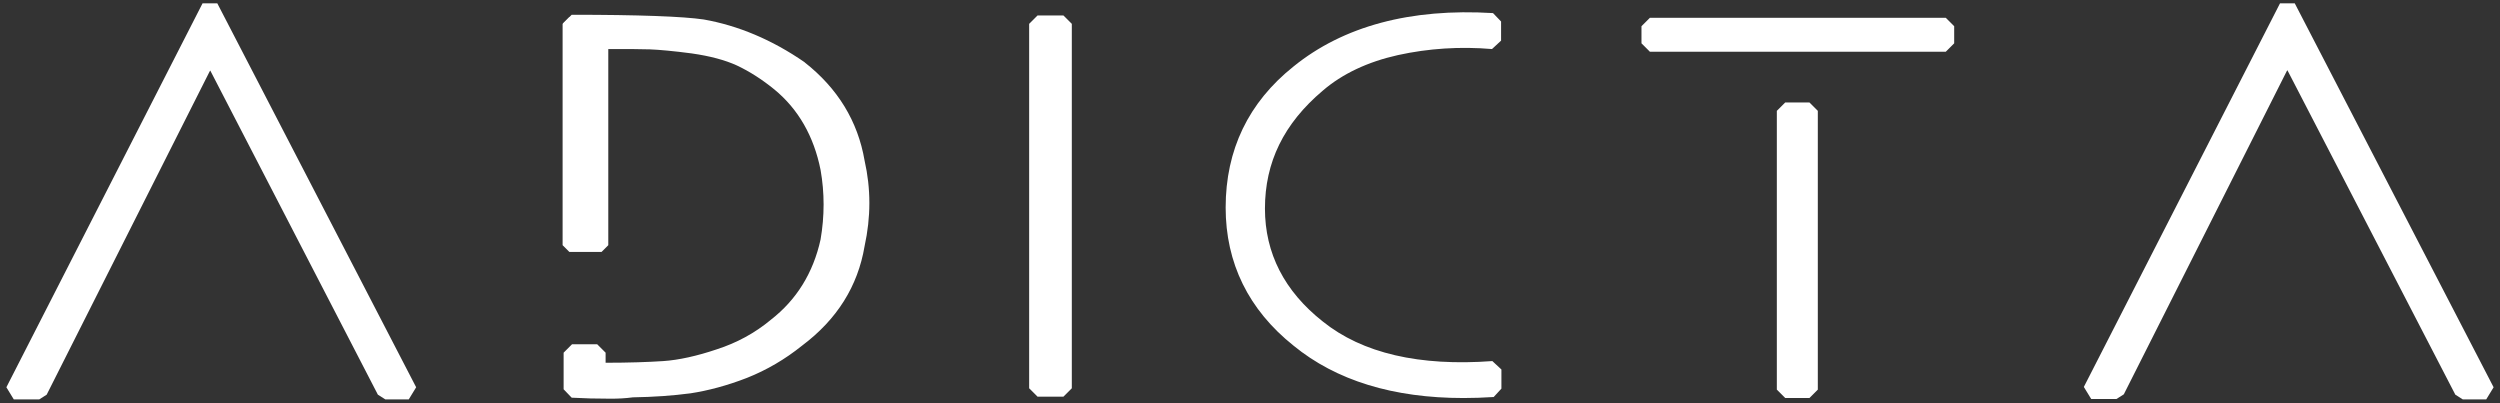
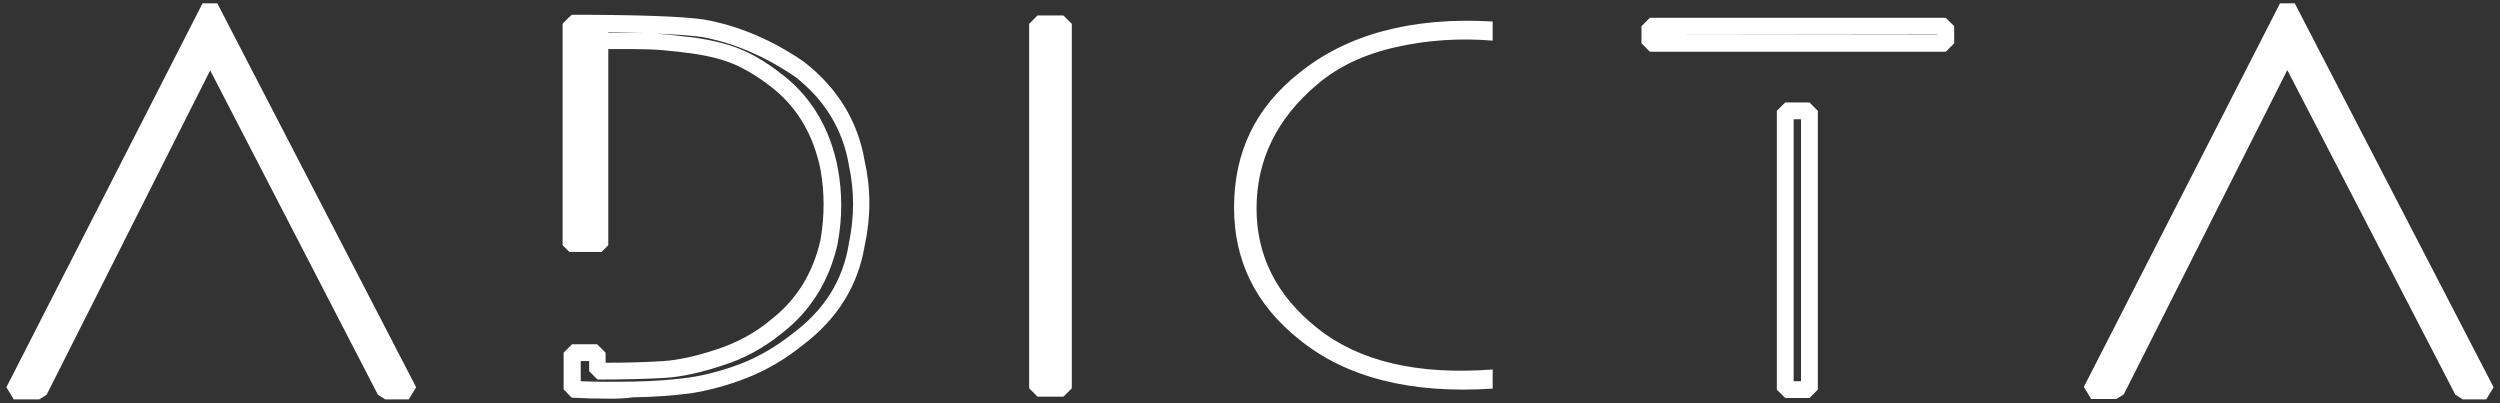
<svg xmlns="http://www.w3.org/2000/svg" enable-background="new 0 0 744.3 120" viewBox="0 0 744.3 120">
  <rect x="0" y="0" width="744.3" height="120" fill="#333333" stroke="none" />
  <g fill="#fff">
    <path d="m65 20.2-2.4-4.8-2.4 4.8-48.5 96.2h-7.6l58.4-114.3 59.2 114.3h-7z" />
    <path d="m121.7 118.9h-7l-2.2-1.4-49.9-96.5-.2.3-48.5 96.2-2.2 1.4h-7.6l-2.2-3.6 58.4-114.3h4.4l59.2 114.3zm-5.5-5h1.4l-55.1-106.3-54.3 106.3h2l47.8-94.8 2.4-4.8h4.5l2.4 4.8z" />
-     <path d="m170.3 18v-10.9c20.1 0 33.1.5 38.9 1.4 9.8 1.7 19.5 5.8 29 12.3 9.3 7.3 15 16.5 16.9 27.7 1.8 8.1 1.8 16.2 0 24.6-1.9 11.4-7.8 20.7-17.6 28.1-5 4-10.3 7.1-15.8 9.3-5.6 2.2-11 3.7-16.2 4.4s-10.9 1.1-16.9 1.2-12.1.1-18.2-.2v-10.9h7.5v5.5c8.5 0 15.2-.2 19.9-.5s10.3-1.5 16.5-3.6c6.3-2 11.9-5.1 16.9-9.2 8-6.2 13.3-14.7 15.7-25.3 1.3-7.3 1.3-14.5 0-21.6-2.1-10.7-7-19.2-14.7-25.5-3.9-3.2-7.7-5.6-11.6-7.4s-8.6-3-14.2-3.8c-5.6-.7-9.9-1.1-12.7-1.2s-8.1-.1-15.8-.1v5.7z" />
    <path d="m181.9 118.7c-4.3 0-8.1-.1-11.7-.3l-2.4-2.5v-10.9l2.5-2.5h7.5l2.5 2.5v3c6.8 0 12.7-.2 17.2-.5s10-1.5 15.9-3.5c5.9-1.9 11.3-4.8 16.1-8.8 7.6-5.9 12.6-13.9 14.8-23.9 1.2-7 1.2-13.9 0-20.7-2-10-6.6-18.1-13.8-24-3.7-3-7.3-5.3-11.1-7.1-3.5-1.6-7.9-2.8-13.5-3.6-5.3-.7-9.7-1.1-12.4-1.2-2.4-.1-7-.1-13.2-.1v3.2l-2.5 2.5h-7.6l-2.5-2.5v-10.9l2.5-2.5c20 0 33.2.5 39.3 1.4 10.2 1.8 20.3 6 30 12.7l.1.1c9.8 7.7 15.8 17.5 17.8 29.2 1.9 8.4 1.9 16.8 0 25.5-2 11.9-8.2 21.8-18.6 29.6-5.1 4.1-10.6 7.3-16.4 9.6-5.9 2.3-11.6 3.8-16.8 4.6-5.3.7-11 1.1-17.2 1.2-2.2.3-4.4.4-6.5.4zm-9-5.2c4.6.2 9.5.2 15.7.1 5.9-.1 11.5-.5 16.6-1.2 4.8-.7 10.1-2.1 15.6-4.2 5.3-2.1 10.4-5.1 15.2-8.9 9.5-7.1 14.9-15.8 16.7-26.6v-.1c1.7-8.1 1.7-15.8 0-23.5v-.1c-1.8-10.4-7.1-19.2-15.9-26.1-9.1-6.2-18.5-10.2-27.9-11.9-2.2-.3-6.3-.7-13.7-1 2.9.2 6.8.6 11.6 1.2 6.1.9 11 2.2 14.9 4 4.2 1.9 8.1 4.5 12.1 7.7 8.1 6.6 13.4 15.7 15.6 27 1.4 7.4 1.4 15 0 22.5v.1c-2.5 11.2-8.1 20.1-16.6 26.7-5.3 4.3-11.2 7.6-17.7 9.6-6.3 2.1-12.1 3.4-17.1 3.7-5.2.3-12.1.5-20.1.5l-2.5-2.5v-3h-2.5zm-.1-98h2.6v-3.2l2.5-2.5h13.5c-4.9-.1-11-.2-18.6-.2z" />
    <path d="m316.6 115.6h-7.7v-108.5h7.7z" />
    <path d="m316.6 118.1h-7.7l-2.5-2.5v-108.5l2.5-2.5h7.7l2.5 2.5v108.5zm-5.2-5h2.7v-103.5h-2.7z" />
    <path d="m415.7 14c-9.4 2.1-17.3 5.8-23.5 11.1-12.1 10.2-18.1 22.5-18.1 37 0 14.1 6 26 18.1 35.6 12.4 9.9 29.8 14 52.2 12.3v5.7c-24.5 1.6-43.7-3.3-57.7-14.7-12.9-10.3-19.3-23.4-19.3-39.2 0-16.5 6.4-29.8 19.3-40 14.3-11.6 33.6-16.8 57.7-15.4v5.7c-9.7-.8-19.3-.2-28.7 1.9z" />
-     <path d="m435.7 118.5c-20.9 0-37.9-5.2-50.6-15.6-13.4-10.7-20.2-24.6-20.2-41.1 0-17.2 6.8-31.3 20.2-42 14.8-12 34.8-17.4 59.4-15.9l2.4 2.5v5.7l-2.7 2.5c-9.5-.8-18.9-.2-28 1.8-9 2-16.6 5.6-22.4 10.6-11.6 9.8-17.2 21.3-17.2 35.1 0 13.3 5.8 24.6 17.2 33.6 11.8 9.5 28.8 13.4 50.5 11.8l2.7 2.5v5.7l-2.3 2.5c-3.2.2-6.1.3-9 .3zm1.2-109.8c-20 0-36.3 5.1-48.7 15.1-12.4 9.8-18.4 22.2-18.4 38.1 0 15 6.2 27.5 18.4 37.2 13 10.6 31 15.4 53.6 14.3v-.7c-21.7 1.2-38.9-3.2-51.3-13-12.6-10-19-22.7-19-37.6 0-15.2 6.4-28.3 19-38.9 6.4-5.5 14.7-9.4 24.6-11.6 8.6-1.9 17.6-2.7 26.7-2.1v-.6c-1.6-.2-3.2-.2-4.9-.2z" />
-     <path d="m579.3 12.9h-88.1v-5.1h88.1zm-47.8 103.1v-83h7.2v83z" />
    <path d="m538.7 118.5h-7.2l-2.5-2.5v-83l2.5-2.5h7.2l2.5 2.5v83zm-4.7-5h2.2v-78h-2.2zm45.3-98.1h-88.1l-2.5-2.5v-5.1l2.5-2.5h88.1l2.5 2.5v5.1zm-85.6-5h83.1v-.1z" />
    <path d="m683.4 20.2-2.4-4.8-2.4 4.8-48.5 96.2h-7.5l58.4-114.3 59.2 114.3h-7z" />
    <path d="m740.2 118.9h-7l-2.2-1.4-50-96.6-.2.3-48.5 96.2-2.2 1.4h-7.5l-2.2-3.6 58.4-114.2h4.4l59.2 114.3zm-5.5-5h1.4l-55.1-106.3-54.3 106.3h1.9l47.8-94.8 2.4-4.8h4.5l2.4 4.8z" />
    <path d="m169.5 7.1h9.6v65.9h-9.6z" />
    <path d="m179.1 75h-9.6l-2-2v-65.9l2-2h9.6l2 2v65.9zm-7.6-4h5.6v-61.9h-5.6z" />
  </g>
</svg>